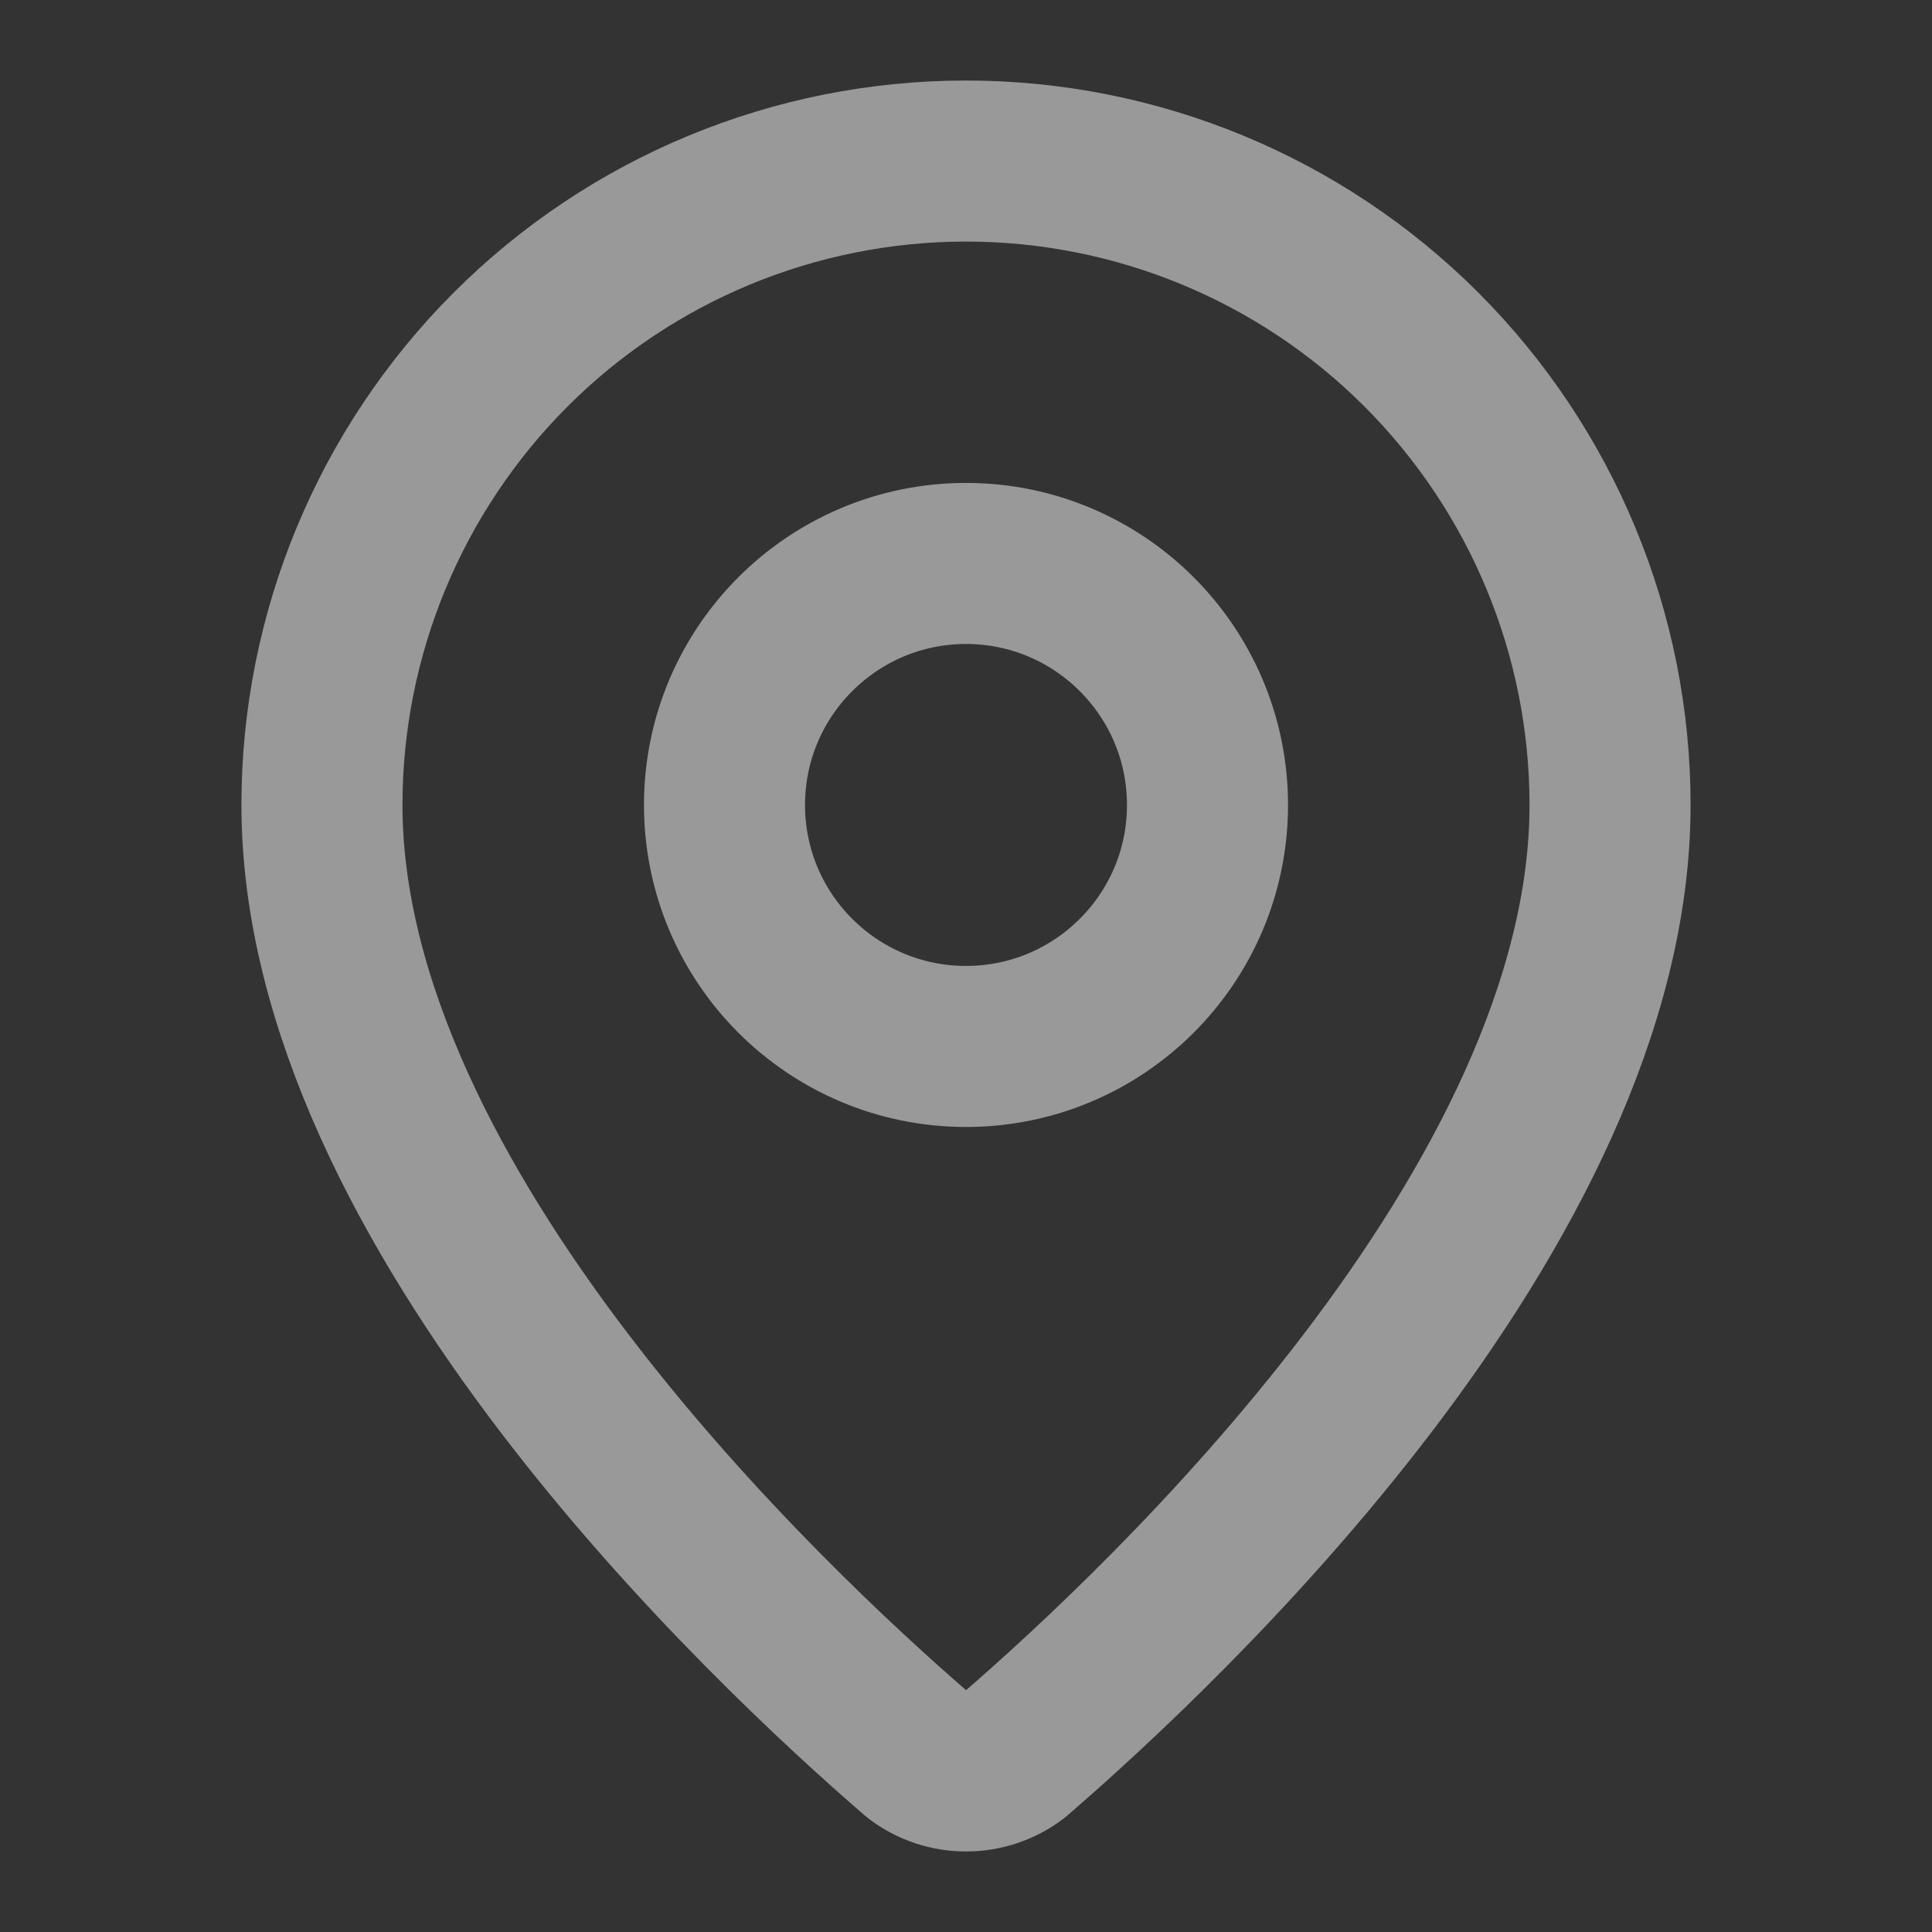
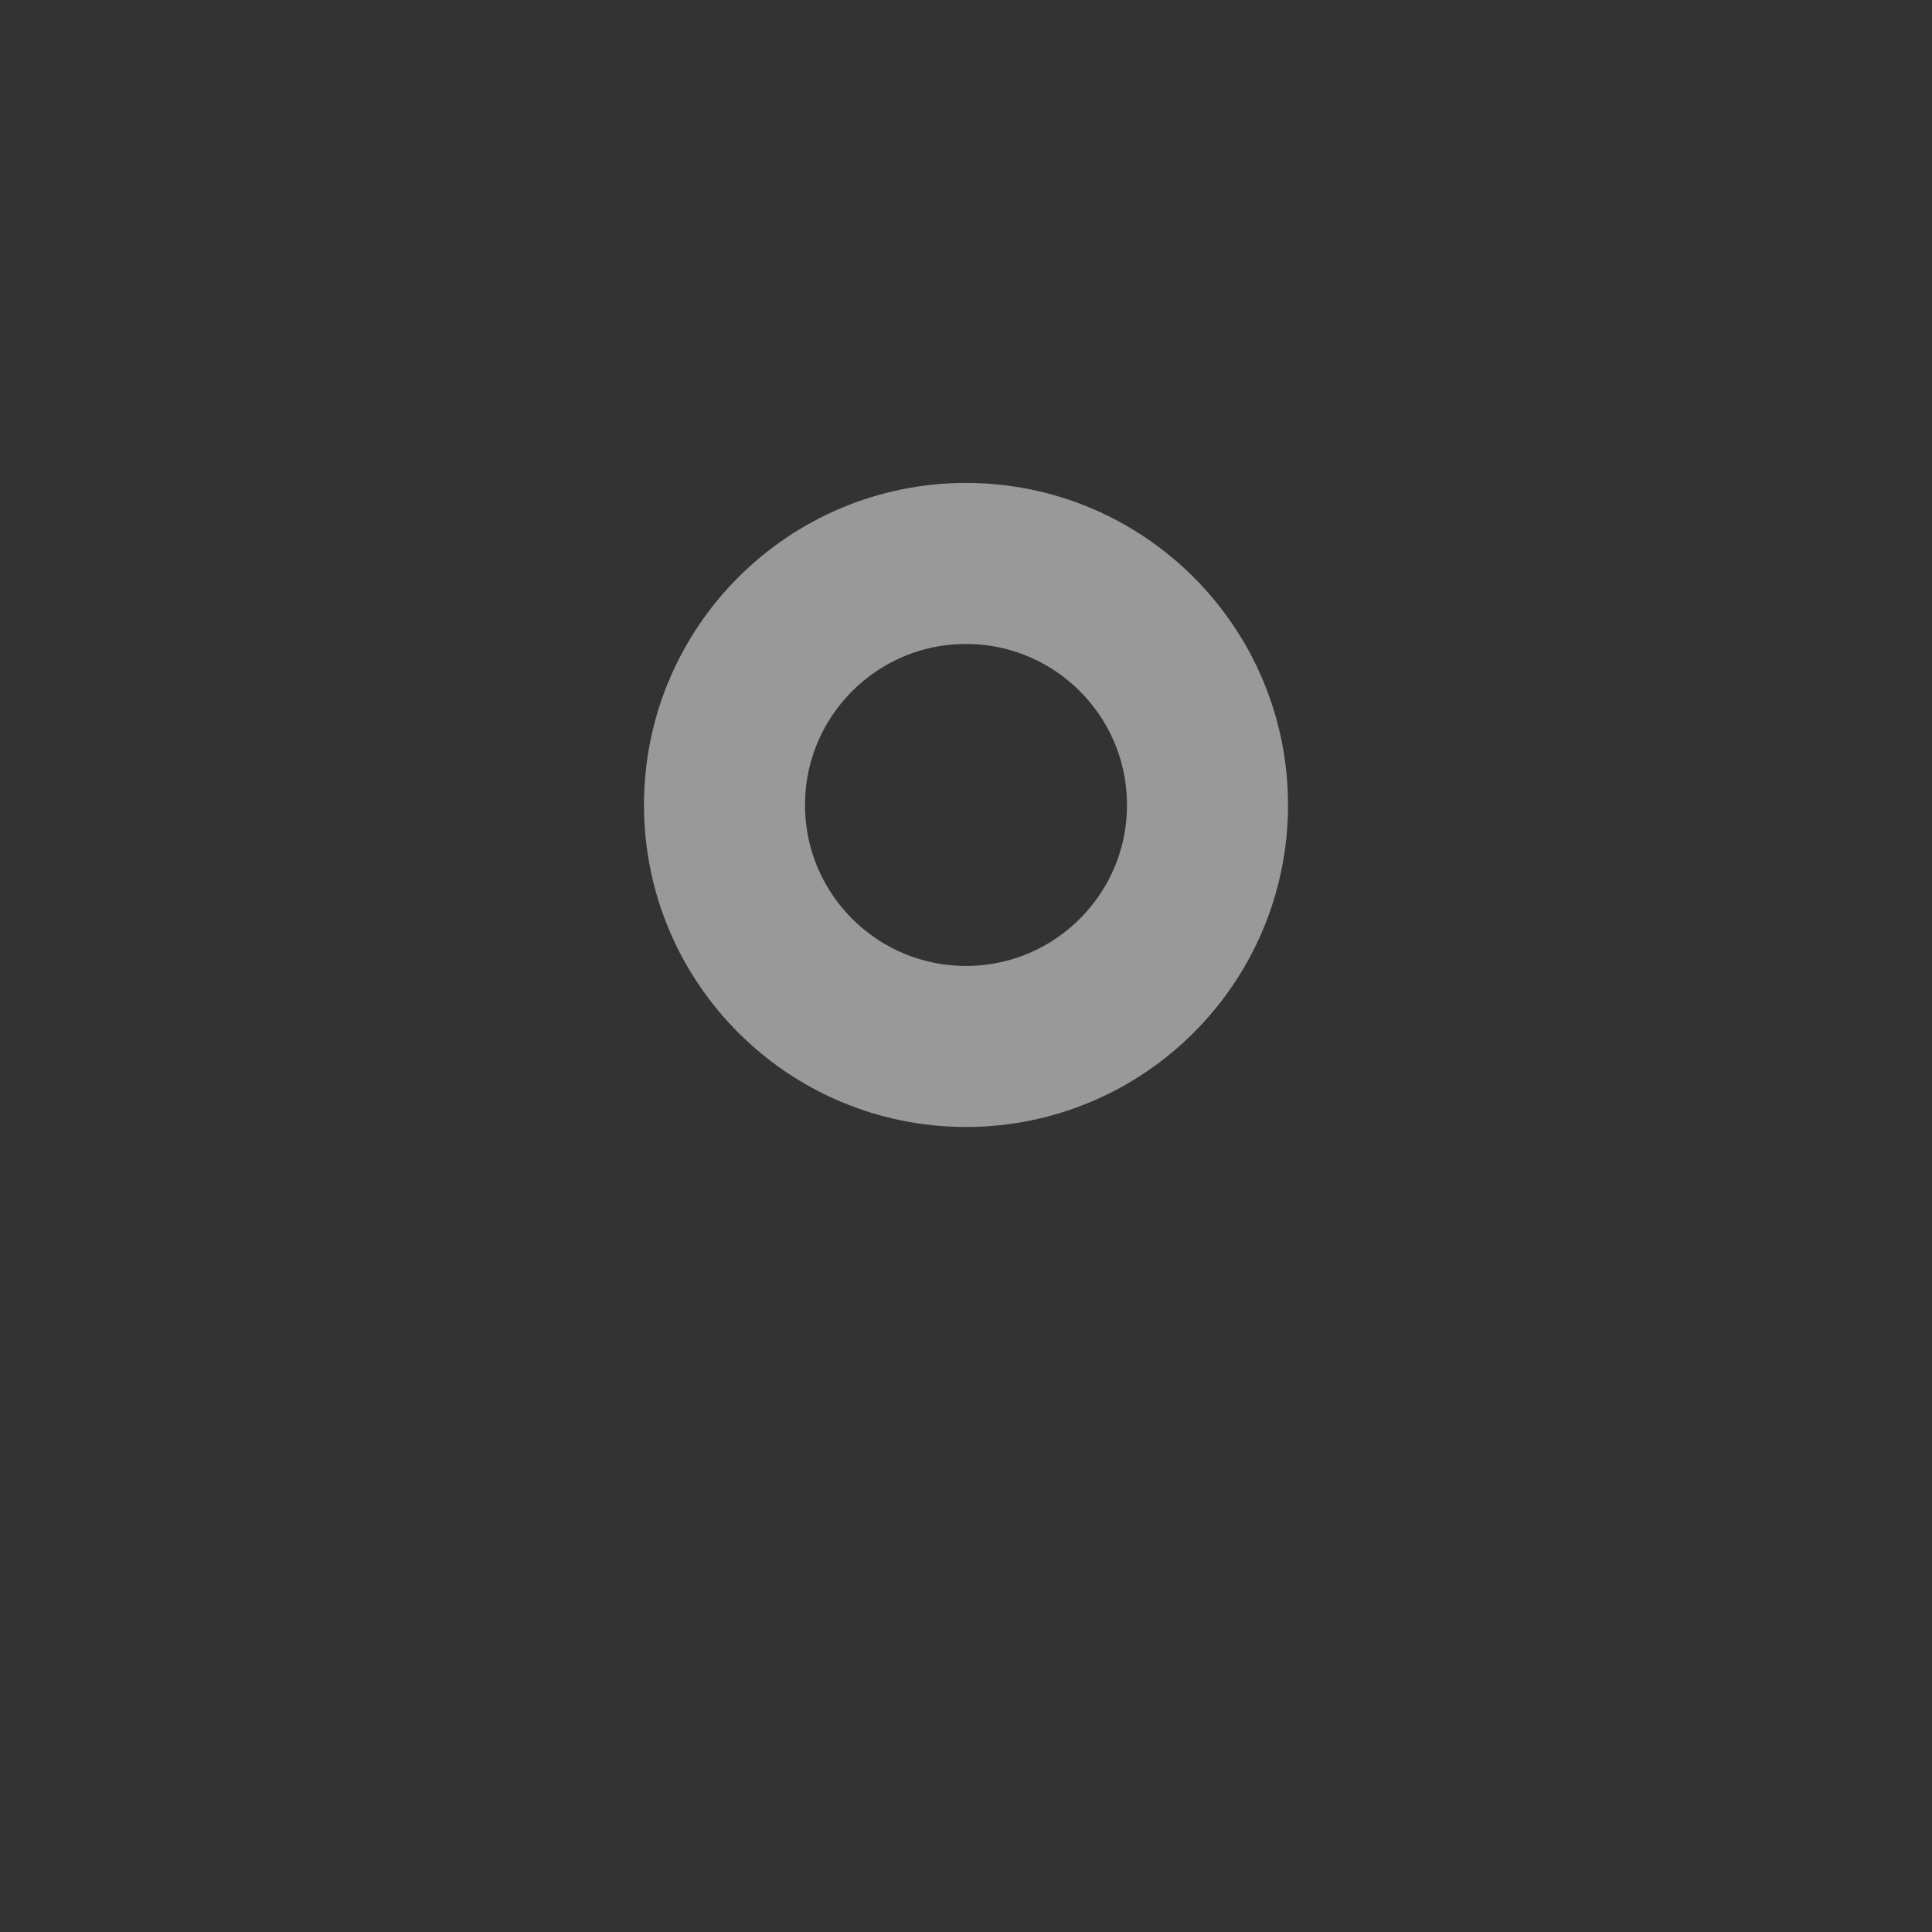
<svg xmlns="http://www.w3.org/2000/svg" width="14" height="14" viewBox="0 0 14 14" fill="none">
  <rect x="0" y="0" width="14" height="14" fill="#333333" stroke="none" />
  <g clip-path="url(#clip0_95_645)">
-     <path d="M11.667 5.833C11.667 8.746 8.436 11.779 7.351 12.716C7.25 12.792 7.127 12.833 7 12.833C6.874 12.833 6.751 12.792 6.65 12.716C5.565 11.779 2.333 8.746 2.333 5.833C2.333 4.595 2.825 3.409 3.7 2.533C4.575 1.658 5.762 1.167 7 1.167C8.238 1.167 9.425 1.658 10.3 2.533C11.175 3.409 11.667 4.595 11.667 5.833Z" stroke="white" stroke-opacity="0.5" stroke-width="1.167" stroke-linecap="round" stroke-linejoin="round" />
    <path d="M7 7.583C7.966 7.583 8.75 6.8 8.75 5.833C8.75 4.867 7.966 4.083 7 4.083C6.034 4.083 5.25 4.867 5.25 5.833C5.25 6.8 6.034 7.583 7 7.583Z" stroke="white" stroke-opacity="0.5" stroke-width="1.167" stroke-linecap="round" stroke-linejoin="round" />
  </g>
  <defs>
    <clipPath id="clip0_95_645">
      <rect width="14" height="14" fill="white" />
    </clipPath>
  </defs>
</svg>